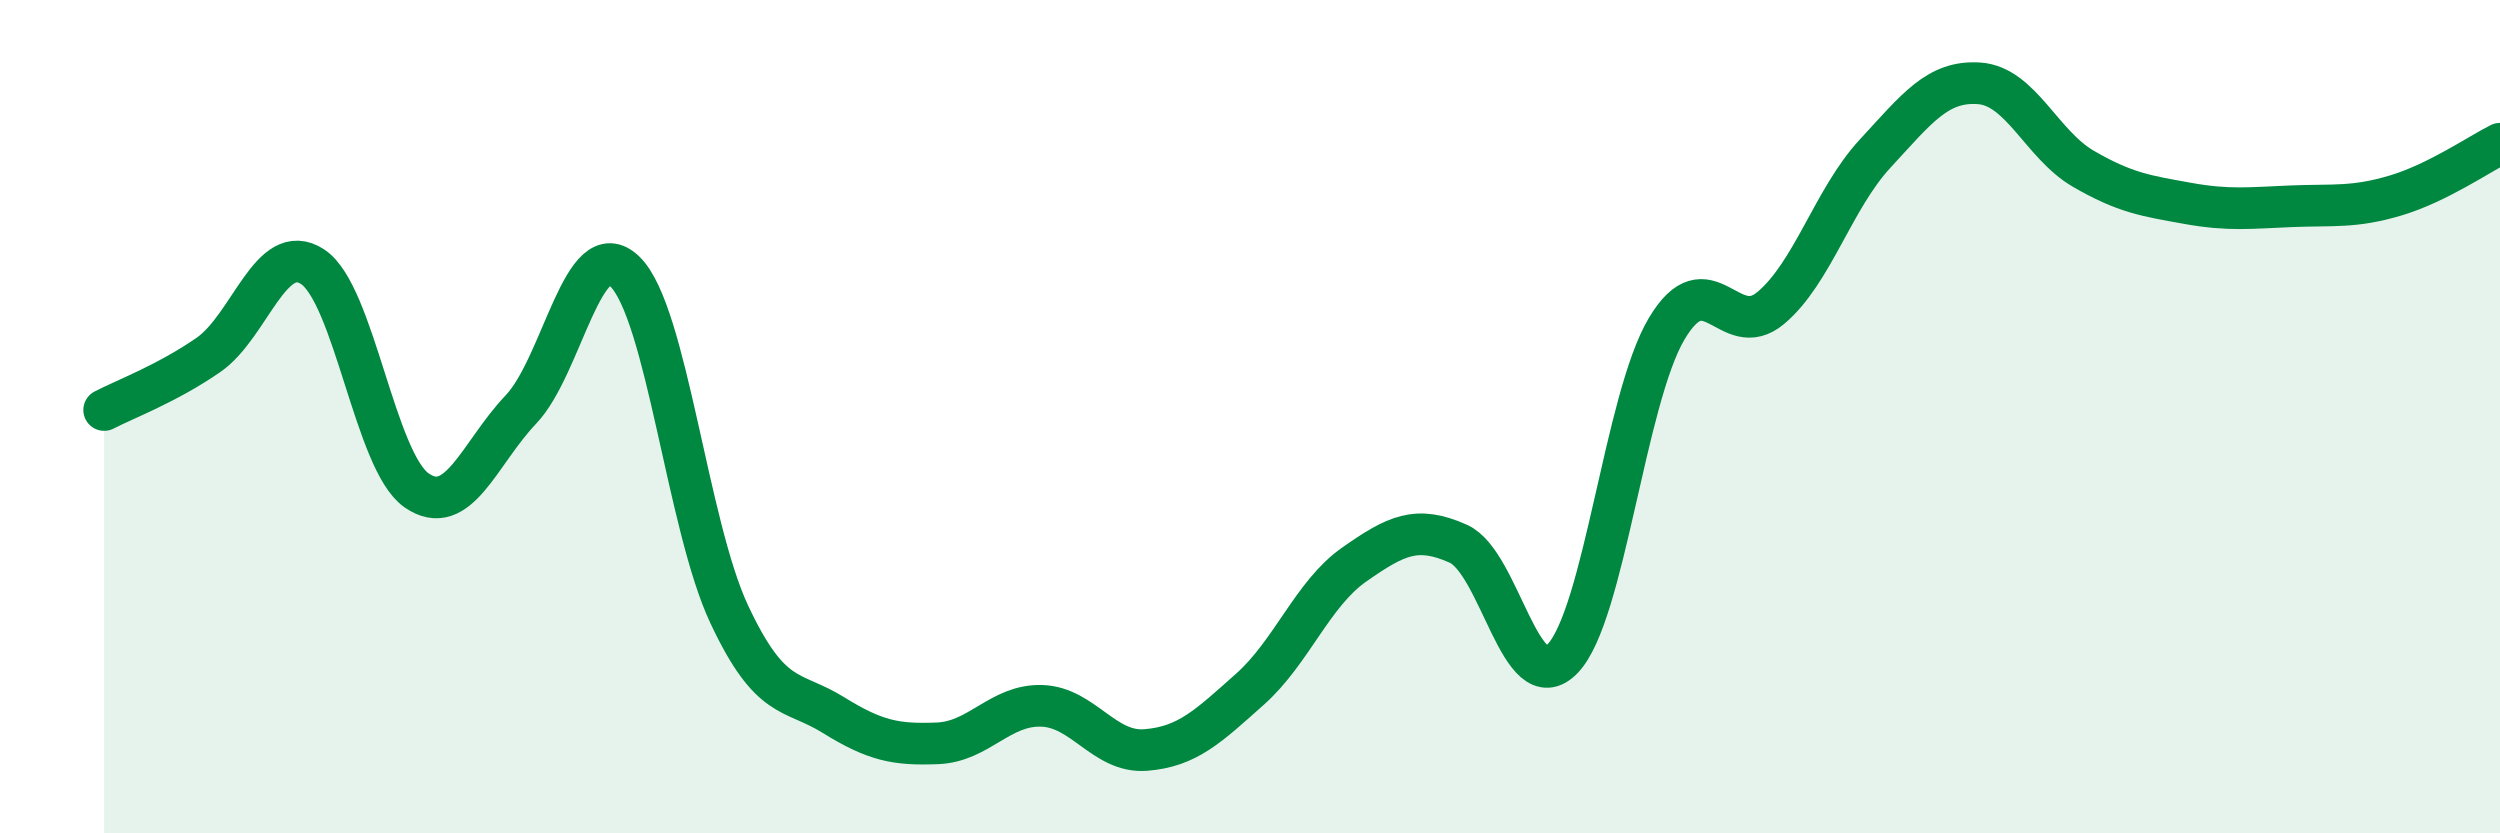
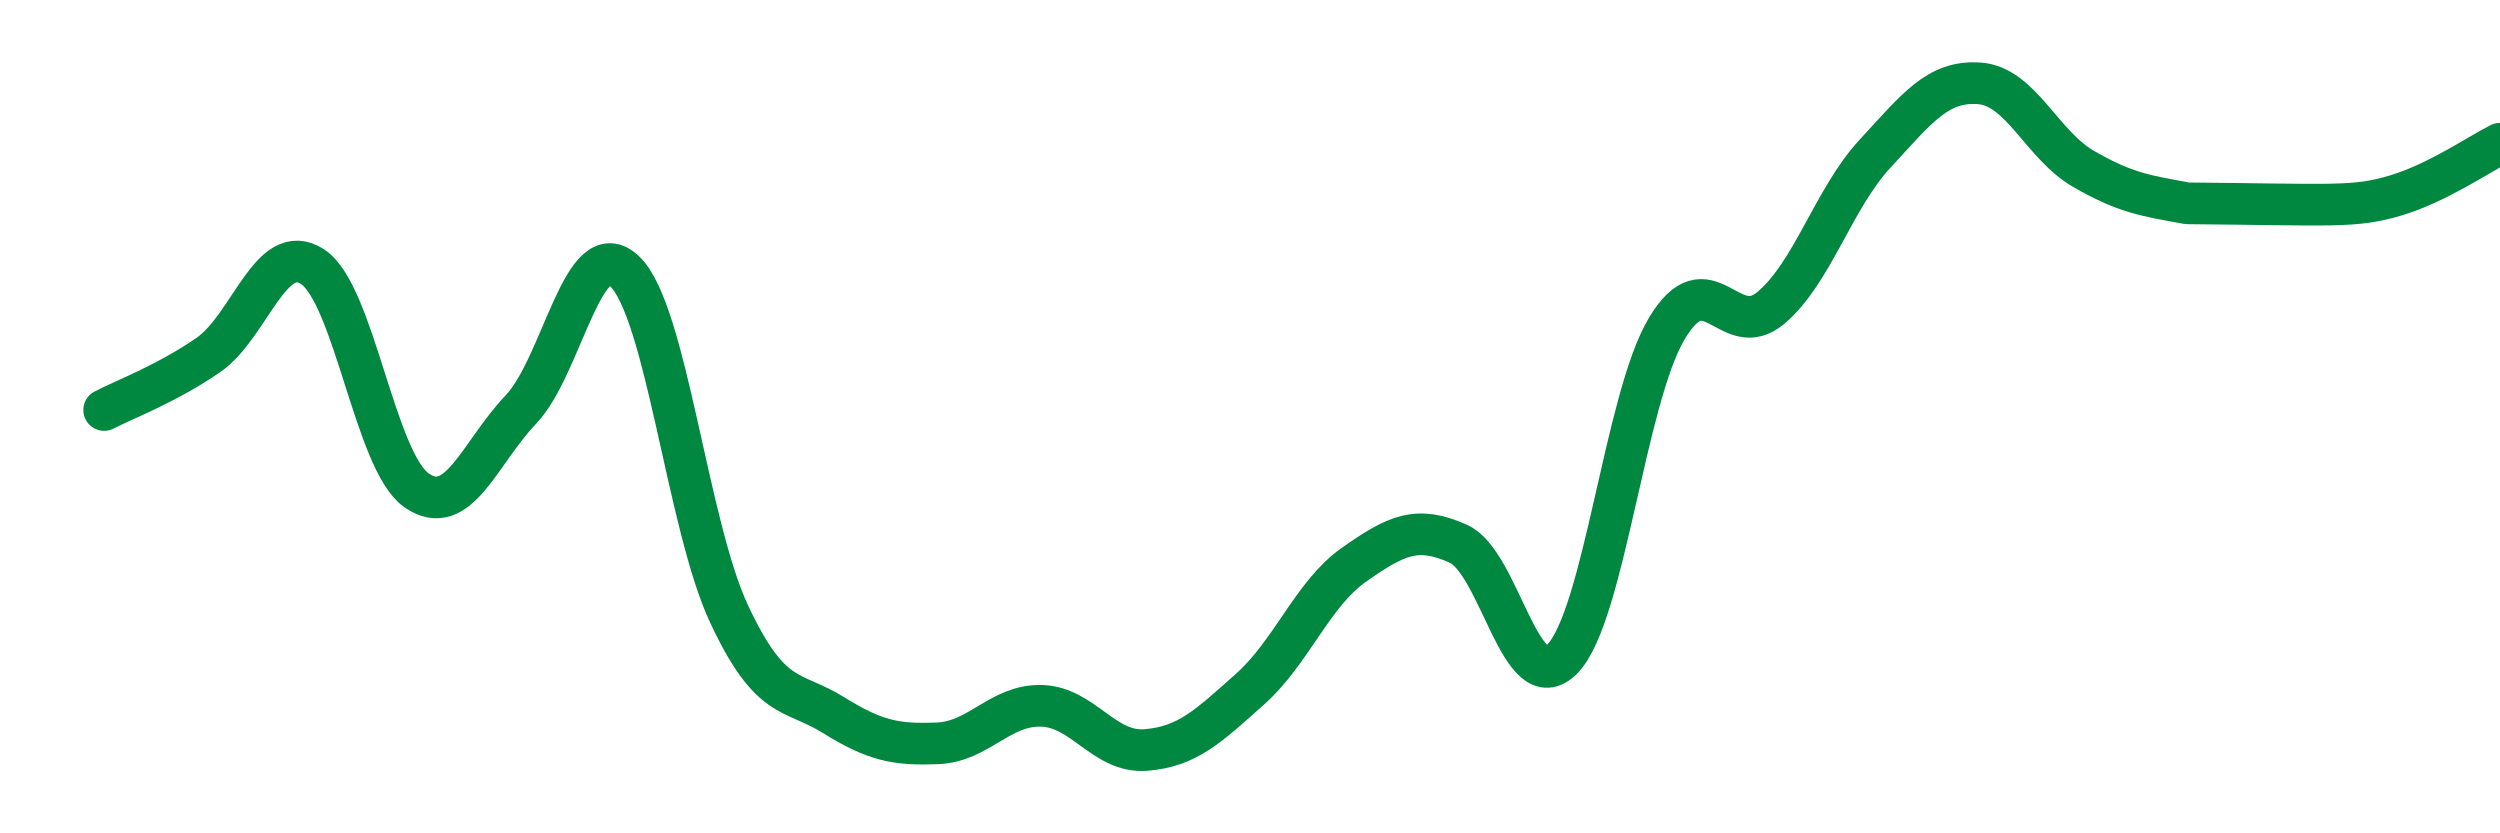
<svg xmlns="http://www.w3.org/2000/svg" width="60" height="20" viewBox="0 0 60 20">
-   <path d="M 2.5,9.84 C 3,9.58 4,9.21 5,8.52 C 6,7.83 6.5,5.75 7.5,6.4 C 8.5,7.05 9,11.08 10,11.77 C 11,12.46 11.5,10.88 12.5,9.83 C 13.5,8.78 14,5.54 15,6.52 C 16,7.5 16.5,12.61 17.5,14.74 C 18.5,16.87 19,16.54 20,17.16 C 21,17.78 21.5,17.88 22.5,17.84 C 23.5,17.8 24,16.91 25,16.94 C 26,16.97 26.5,18.08 27.5,18 C 28.5,17.92 29,17.43 30,16.54 C 31,15.65 31.5,14.25 32.5,13.55 C 33.5,12.85 34,12.6 35,13.05 C 36,13.5 36.5,16.84 37.5,15.81 C 38.5,14.78 39,9.57 40,7.89 C 41,6.21 41.5,8.23 42.5,7.39 C 43.5,6.55 44,4.77 45,3.69 C 46,2.61 46.5,1.93 47.5,2 C 48.5,2.07 49,3.47 50,4.05 C 51,4.63 51.5,4.7 52.5,4.88 C 53.5,5.06 54,4.99 55,4.95 C 56,4.91 56.5,4.99 57.5,4.69 C 58.5,4.39 59.5,3.7 60,3.45L60 20L2.5 20Z" fill="#008740" opacity="0.1" stroke-linecap="round" stroke-linejoin="round" />
-   <path d="M 2.5,9.84 C 3,9.58 4,9.21 5,8.52 C 6,7.83 6.5,5.75 7.5,6.4 C 8.5,7.05 9,11.08 10,11.77 C 11,12.46 11.5,10.88 12.5,9.83 C 13.5,8.78 14,5.54 15,6.52 C 16,7.5 16.5,12.61 17.5,14.74 C 18.5,16.87 19,16.54 20,17.16 C 21,17.78 21.5,17.88 22.5,17.84 C 23.5,17.8 24,16.91 25,16.94 C 26,16.97 26.5,18.08 27.5,18 C 28.5,17.92 29,17.43 30,16.54 C 31,15.65 31.5,14.25 32.5,13.55 C 33.5,12.85 34,12.6 35,13.05 C 36,13.5 36.5,16.84 37.5,15.81 C 38.5,14.78 39,9.57 40,7.89 C 41,6.21 41.5,8.23 42.5,7.39 C 43.5,6.55 44,4.77 45,3.69 C 46,2.61 46.5,1.93 47.5,2 C 48.5,2.07 49,3.47 50,4.05 C 51,4.63 51.5,4.7 52.5,4.88 C 53.5,5.06 54,4.99 55,4.95 C 56,4.91 56.5,4.99 57.5,4.69 C 58.5,4.39 59.5,3.7 60,3.45" stroke="#008740" stroke-width="1" fill="none" stroke-linecap="round" stroke-linejoin="round" />
+   <path d="M 2.5,9.84 C 3,9.58 4,9.21 5,8.52 C 6,7.83 6.5,5.75 7.5,6.4 C 8.5,7.05 9,11.08 10,11.77 C 11,12.46 11.5,10.88 12.5,9.83 C 13.5,8.78 14,5.54 15,6.52 C 16,7.5 16.5,12.61 17.5,14.74 C 18.5,16.87 19,16.54 20,17.16 C 21,17.78 21.5,17.88 22.5,17.84 C 23.5,17.8 24,16.91 25,16.94 C 26,16.97 26.5,18.08 27.5,18 C 28.5,17.92 29,17.43 30,16.54 C 31,15.65 31.5,14.25 32.5,13.55 C 33.5,12.85 34,12.6 35,13.05 C 36,13.5 36.5,16.84 37.5,15.81 C 38.5,14.78 39,9.57 40,7.89 C 41,6.21 41.5,8.23 42.5,7.39 C 43.5,6.55 44,4.77 45,3.69 C 46,2.61 46.5,1.93 47.5,2 C 48.5,2.07 49,3.47 50,4.05 C 51,4.63 51.5,4.7 52.5,4.88 C 56,4.91 56.5,4.99 57.5,4.69 C 58.5,4.39 59.5,3.7 60,3.45" stroke="#008740" stroke-width="1" fill="none" stroke-linecap="round" stroke-linejoin="round" />
</svg>